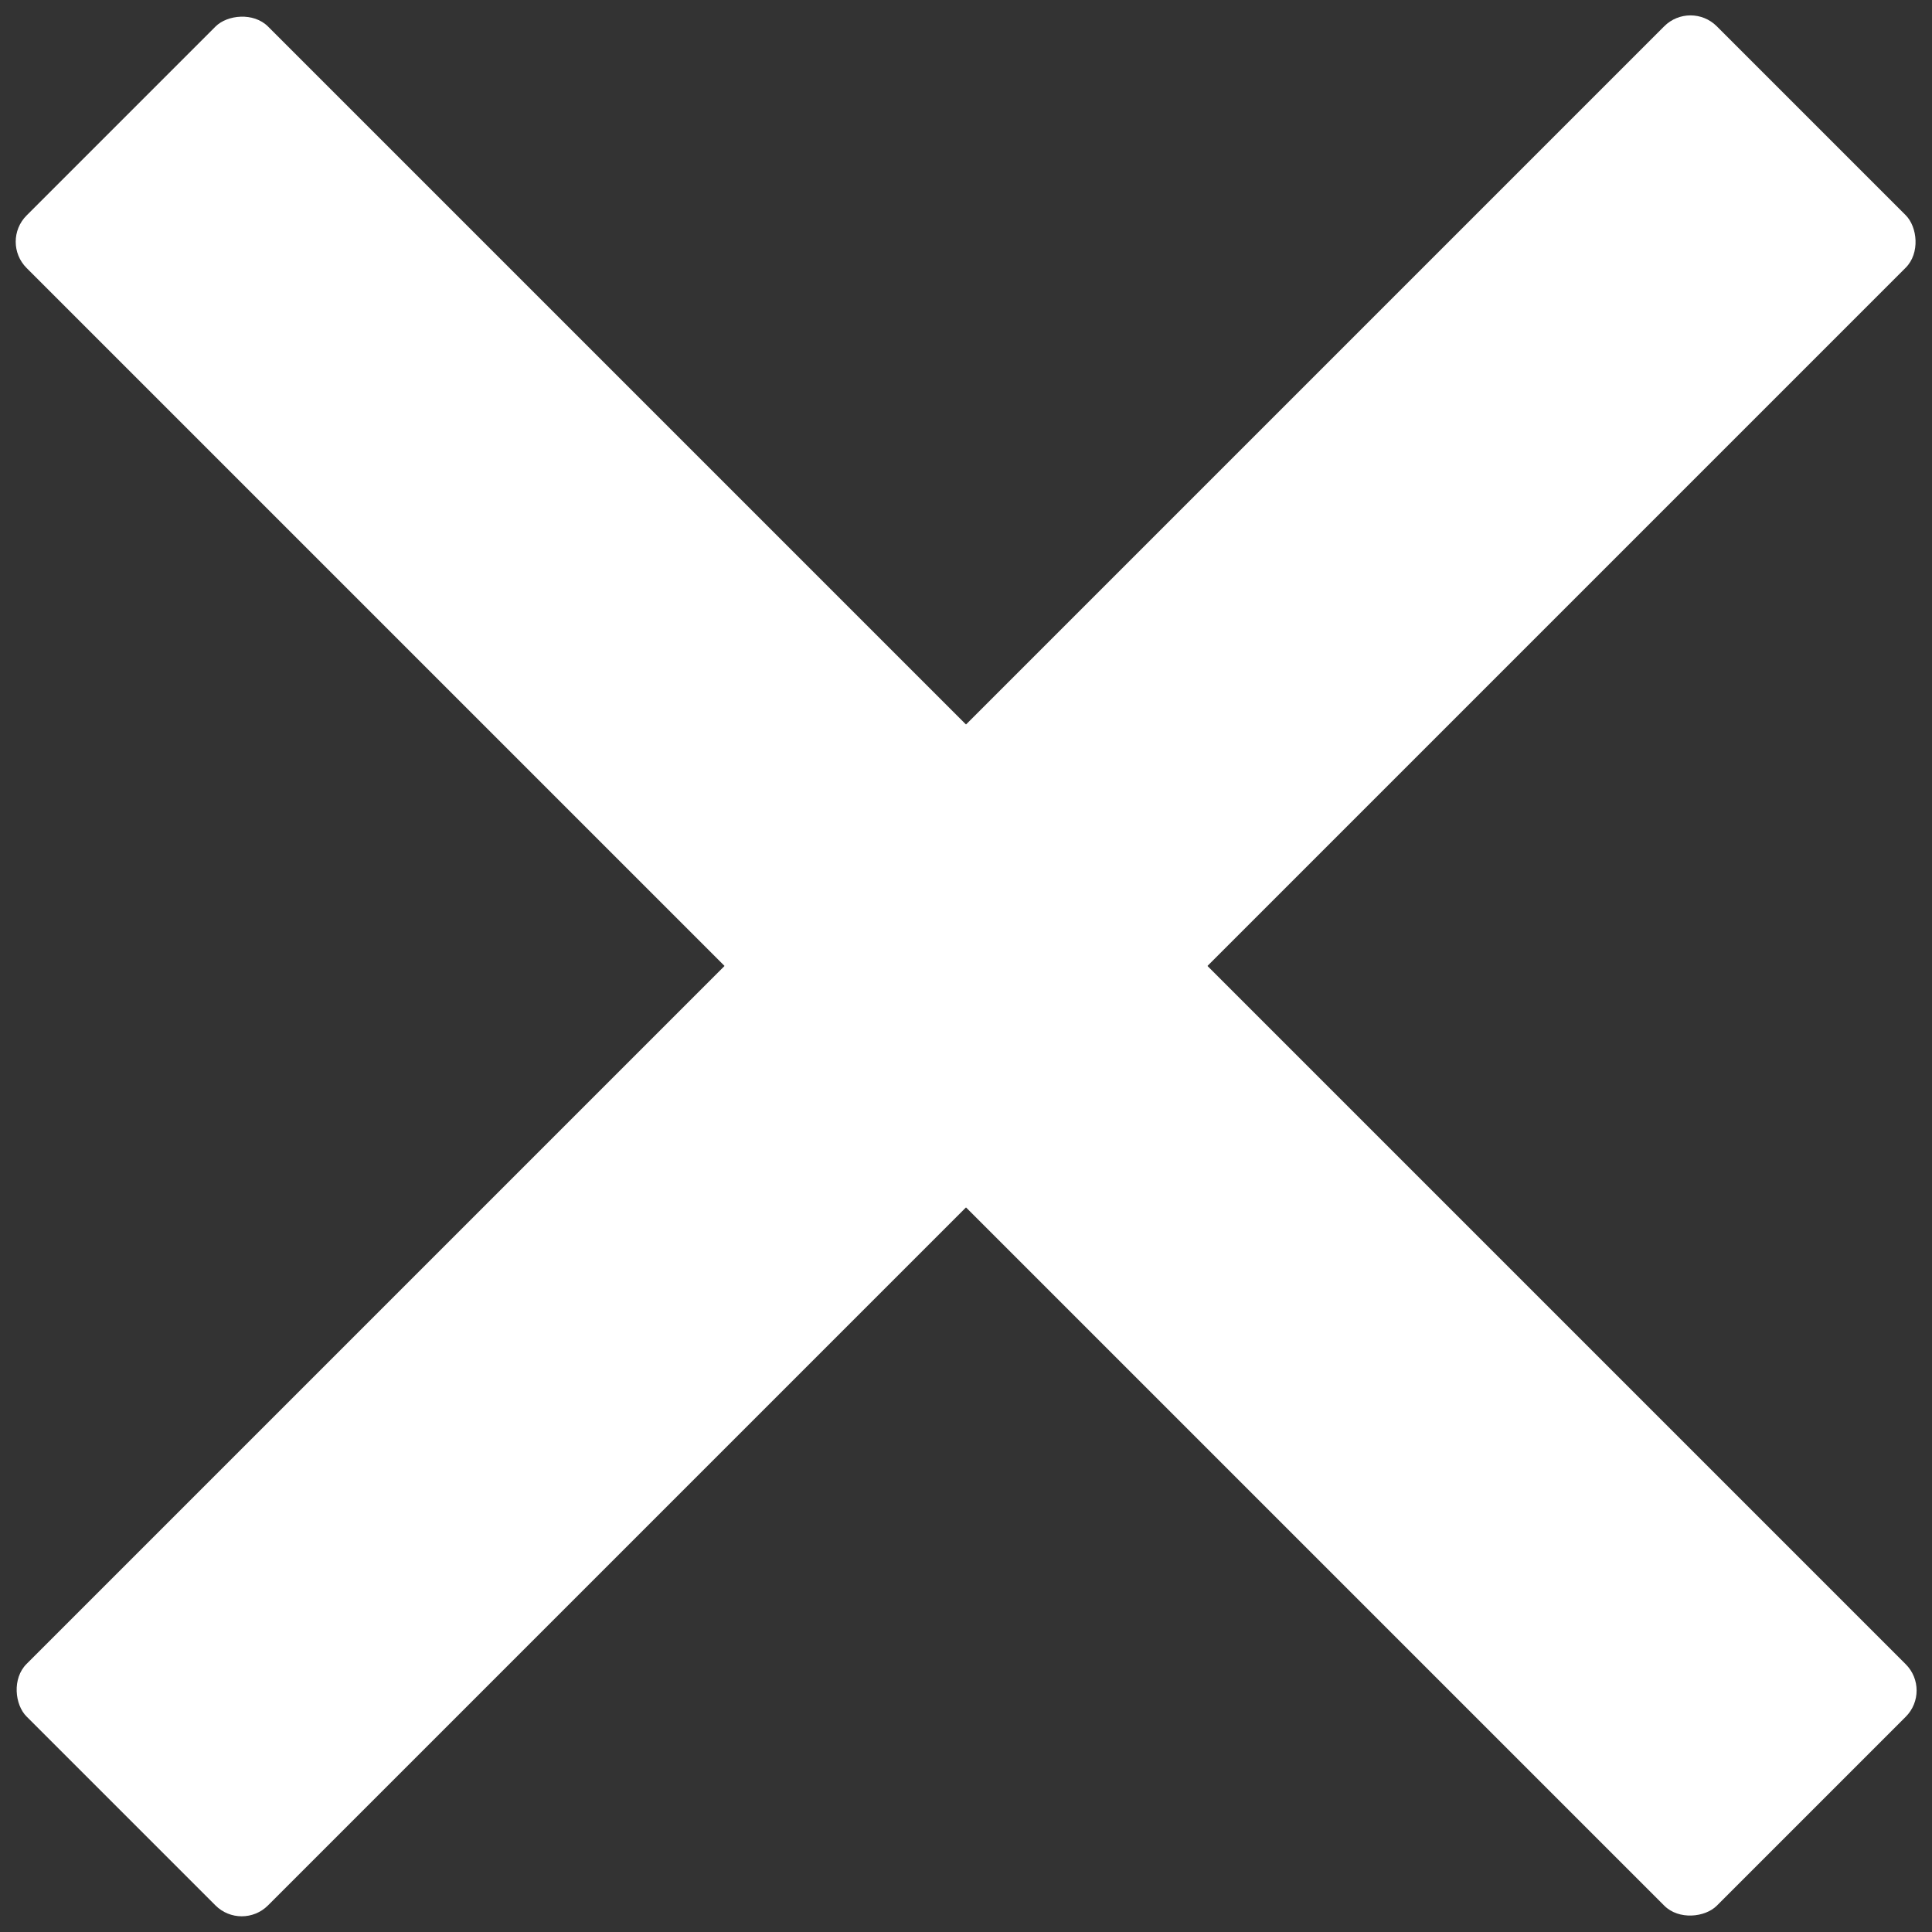
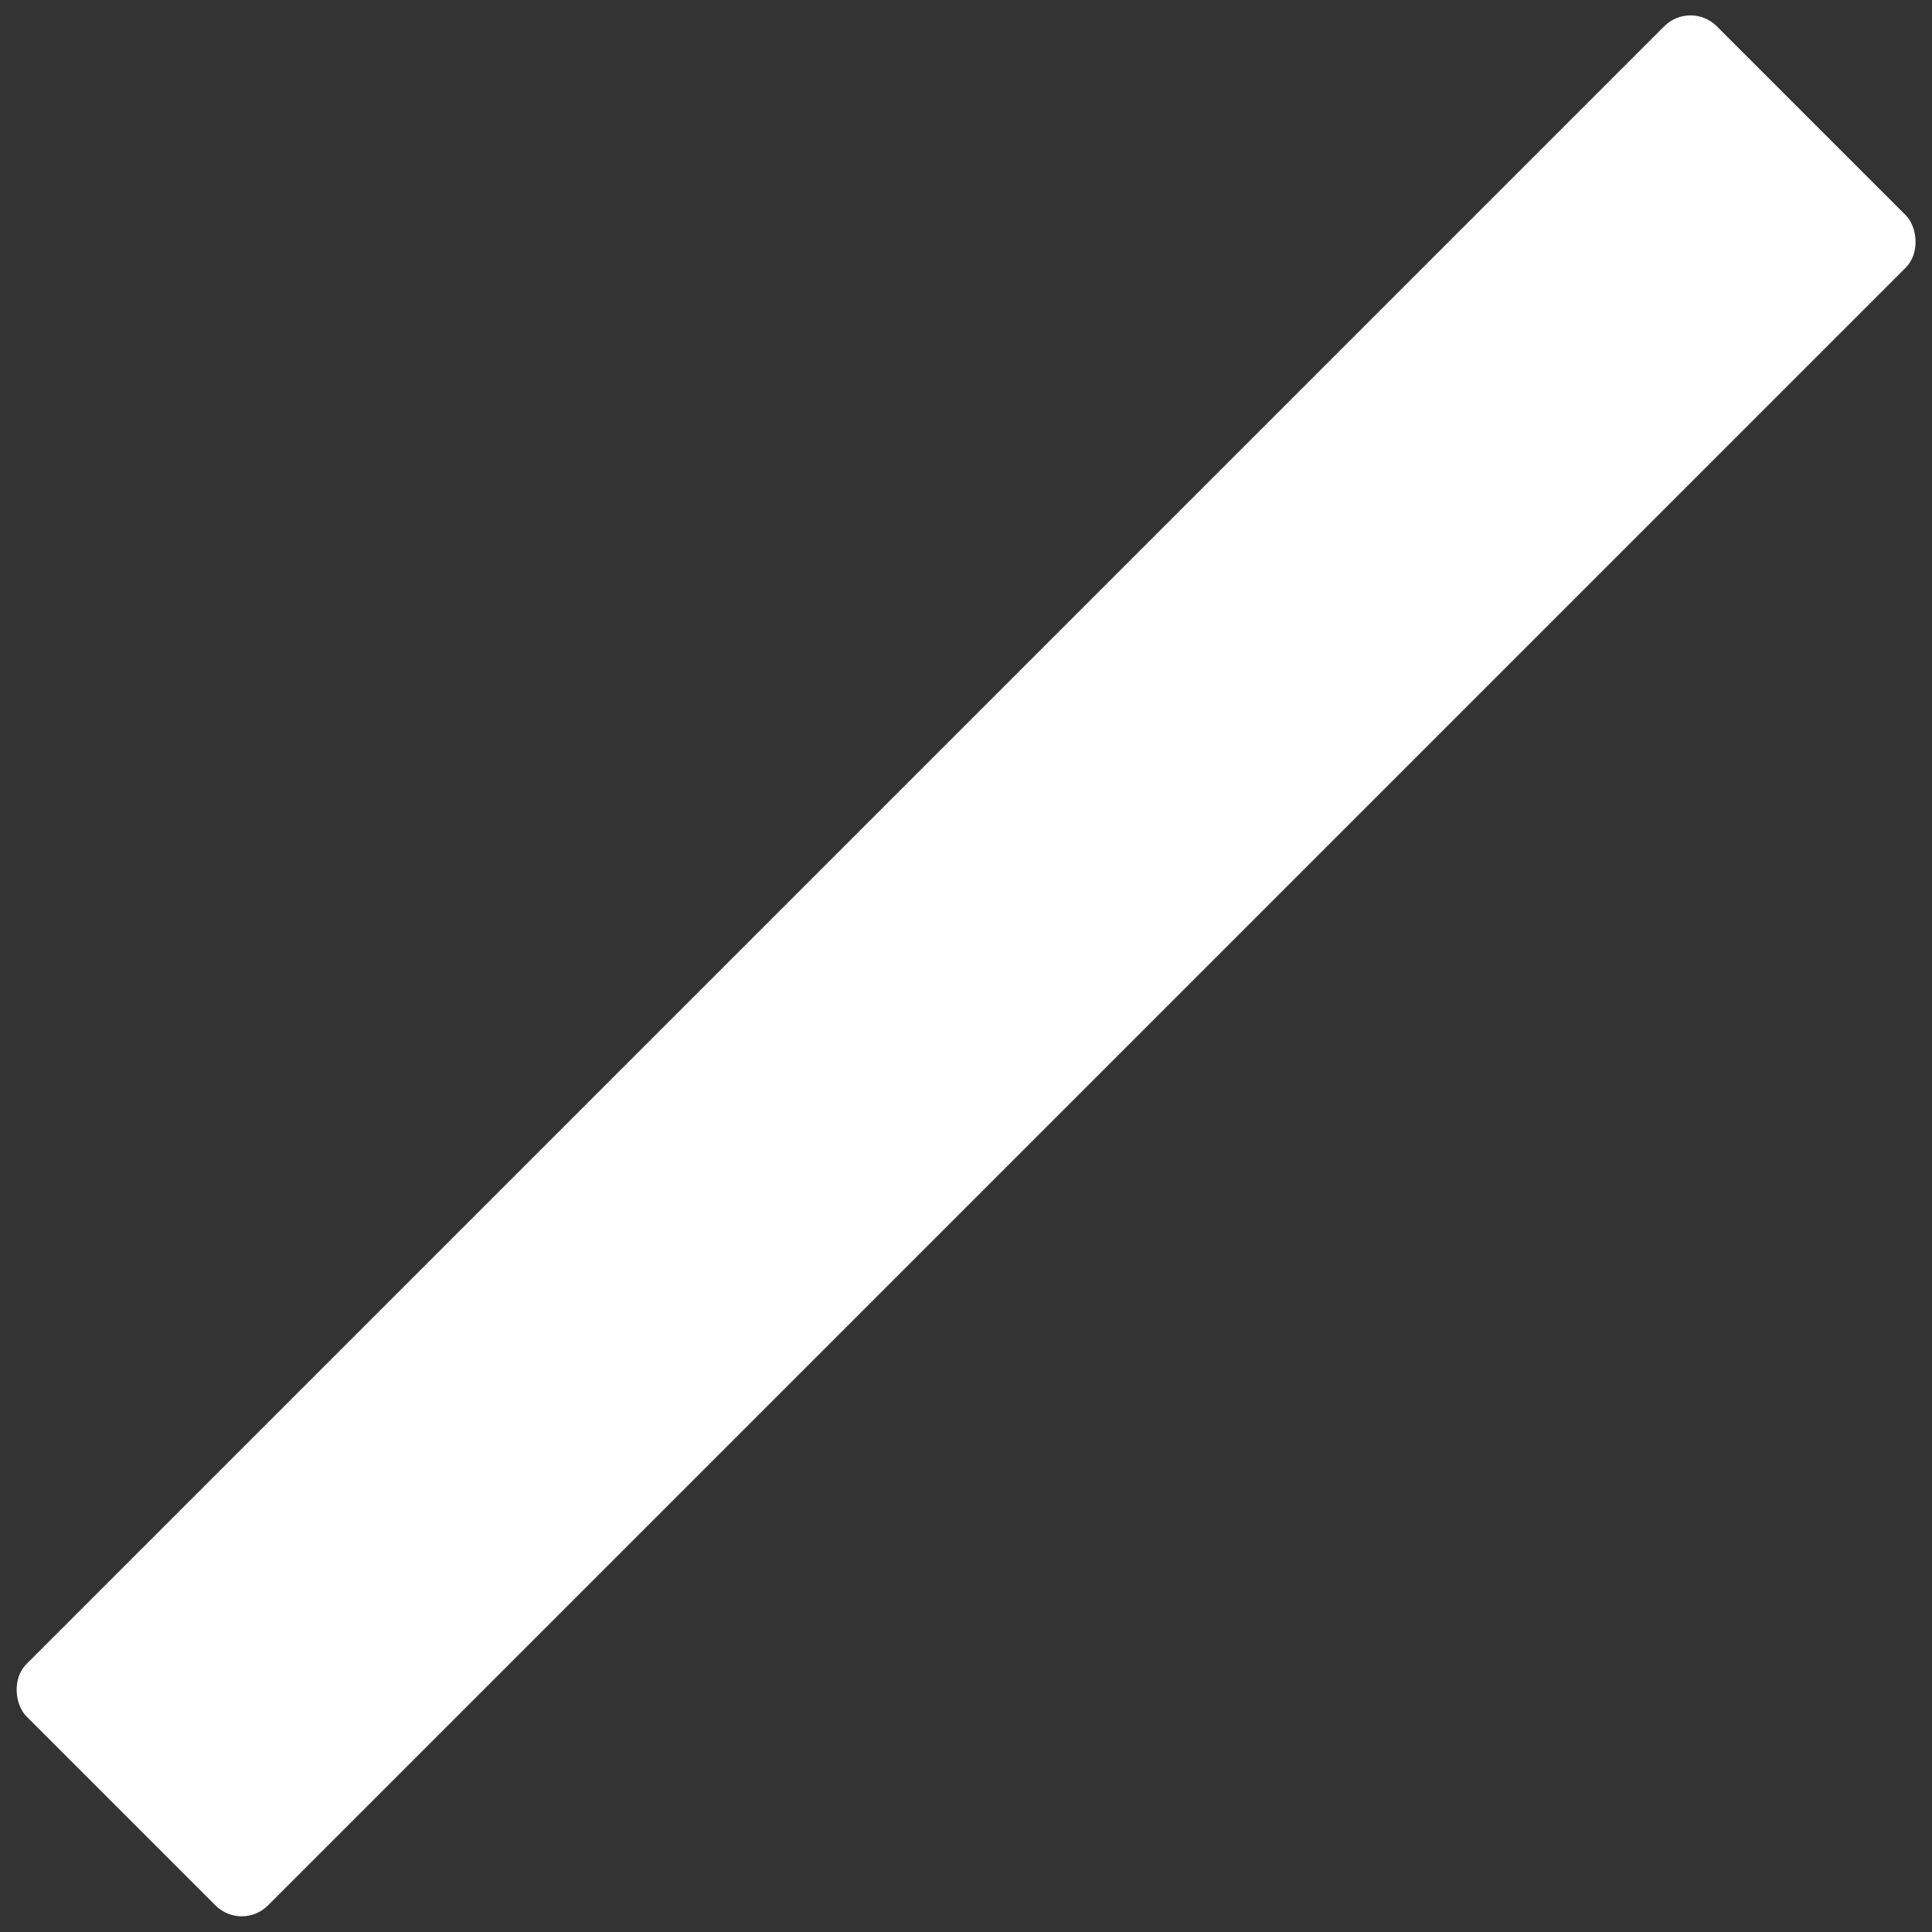
<svg xmlns="http://www.w3.org/2000/svg" width="26" height="26" viewBox="0 0 26 26" fill="none">
  <rect x="0" y="0" width="26" height="26" fill="#333333" stroke="none" />
  <rect width="32.173" height="4.596" rx="0.5" transform="matrix(-0.707 0.707 0.707 0.707 22.75 0)" fill="white" />
-   <rect width="32.173" height="4.596" rx="0.5" transform="matrix(-0.707 -0.707 -0.707 0.707 26 22.75)" fill="white" />
</svg>